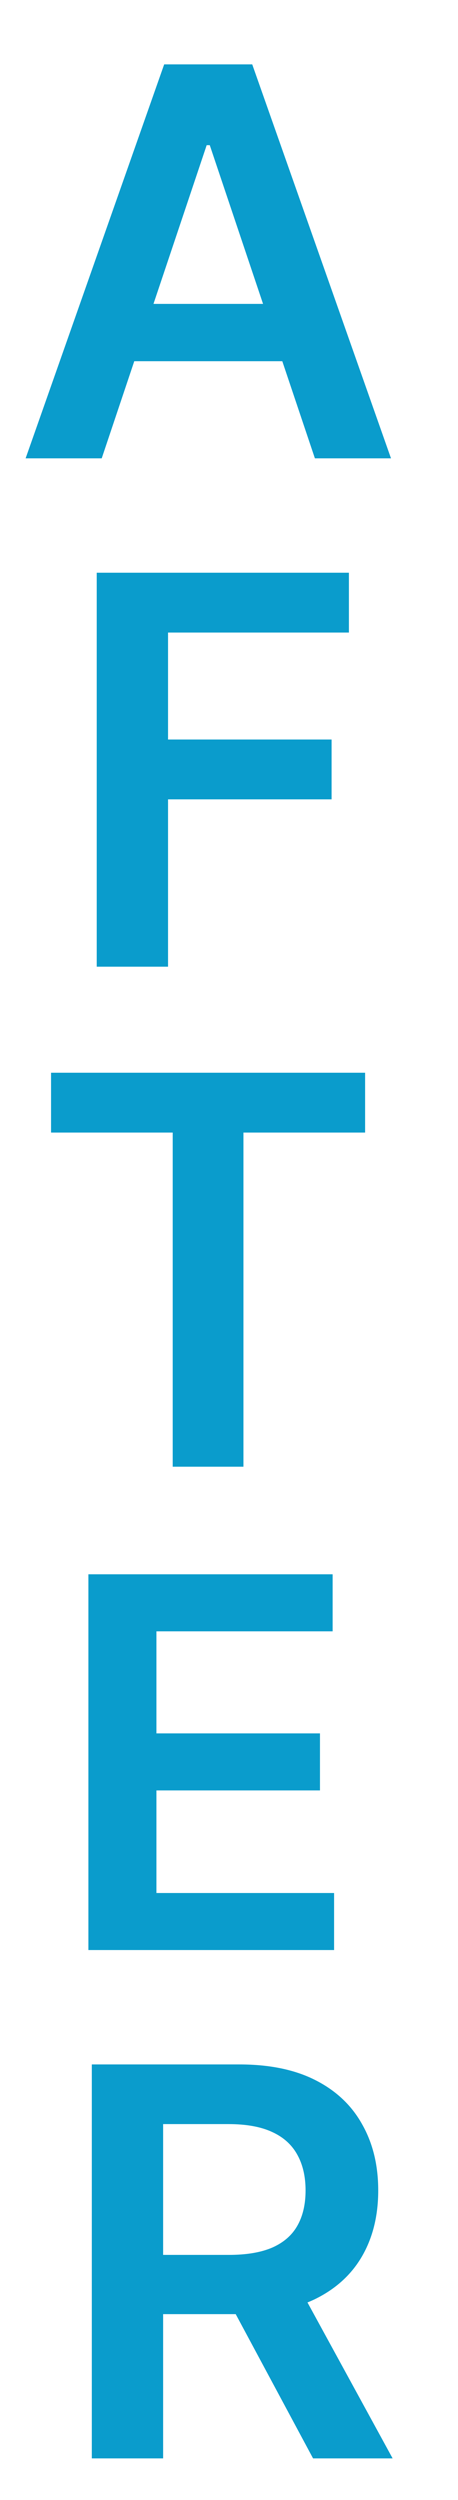
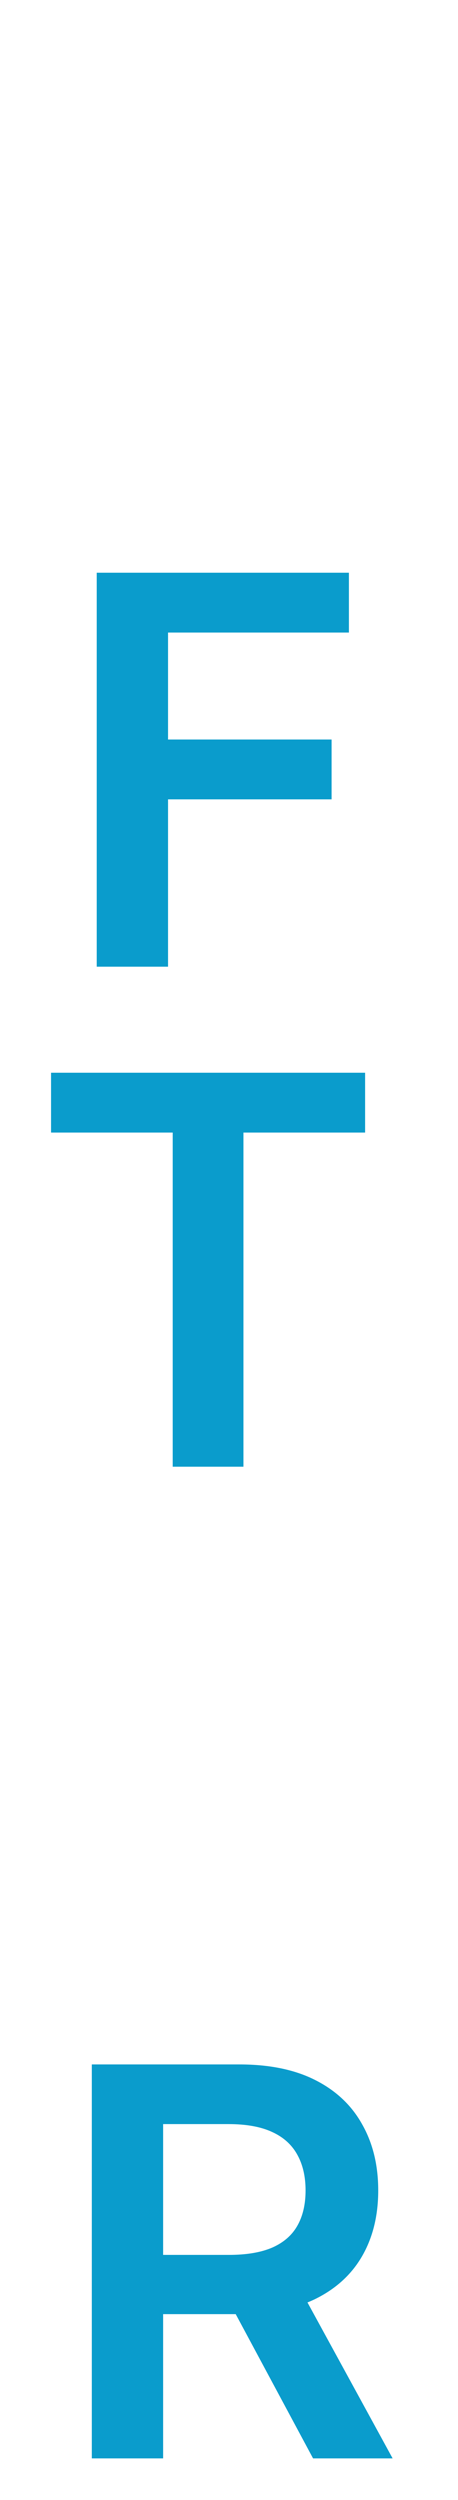
<svg xmlns="http://www.w3.org/2000/svg" width="11" height="60" viewBox="0 0 11 60" fill="none">
-   <path d="M2.443 11H0.615L3.943 1.545H6.058L9.391 11H7.563L5.038 3.484H4.964L2.443 11ZM2.503 7.293H7.489V8.669H2.503V7.293Z" fill="#0A9CCC" />
  <path d="M2.323 23.2V13.745H8.38V15.181H4.036V17.748H7.964V19.184H4.036V23.2H2.323Z" fill="#0A9CCC" />
  <path d="M1.226 27.181V25.745H8.769V27.181H5.847V35.2H4.148V27.181H1.226Z" fill="#0A9CCC" />
-   <path d="M2.123 46.8V37.782H7.989V39.151H3.757V41.6H7.685V42.969H3.757V45.431H8.024V46.8H2.123Z" fill="#0A9CCC" />
  <path d="M2.205 59V49.545H5.75C6.477 49.545 7.086 49.672 7.579 49.924C8.074 50.176 8.448 50.53 8.7 50.986C8.956 51.438 9.084 51.966 9.084 52.569C9.084 53.175 8.954 53.702 8.696 54.148C8.44 54.591 8.063 54.934 7.565 55.178C7.066 55.418 6.454 55.538 5.727 55.538H3.202V54.116H5.497C5.921 54.116 6.269 54.057 6.54 53.94C6.811 53.82 7.011 53.646 7.14 53.419C7.272 53.188 7.339 52.905 7.339 52.569C7.339 52.234 7.272 51.948 7.14 51.711C7.008 51.471 6.806 51.289 6.535 51.166C6.264 51.04 5.915 50.977 5.487 50.977H3.918V59H2.205ZM7.089 54.716L9.43 59H7.519L5.22 54.716H7.089Z" fill="#0A9CCC" />
</svg>